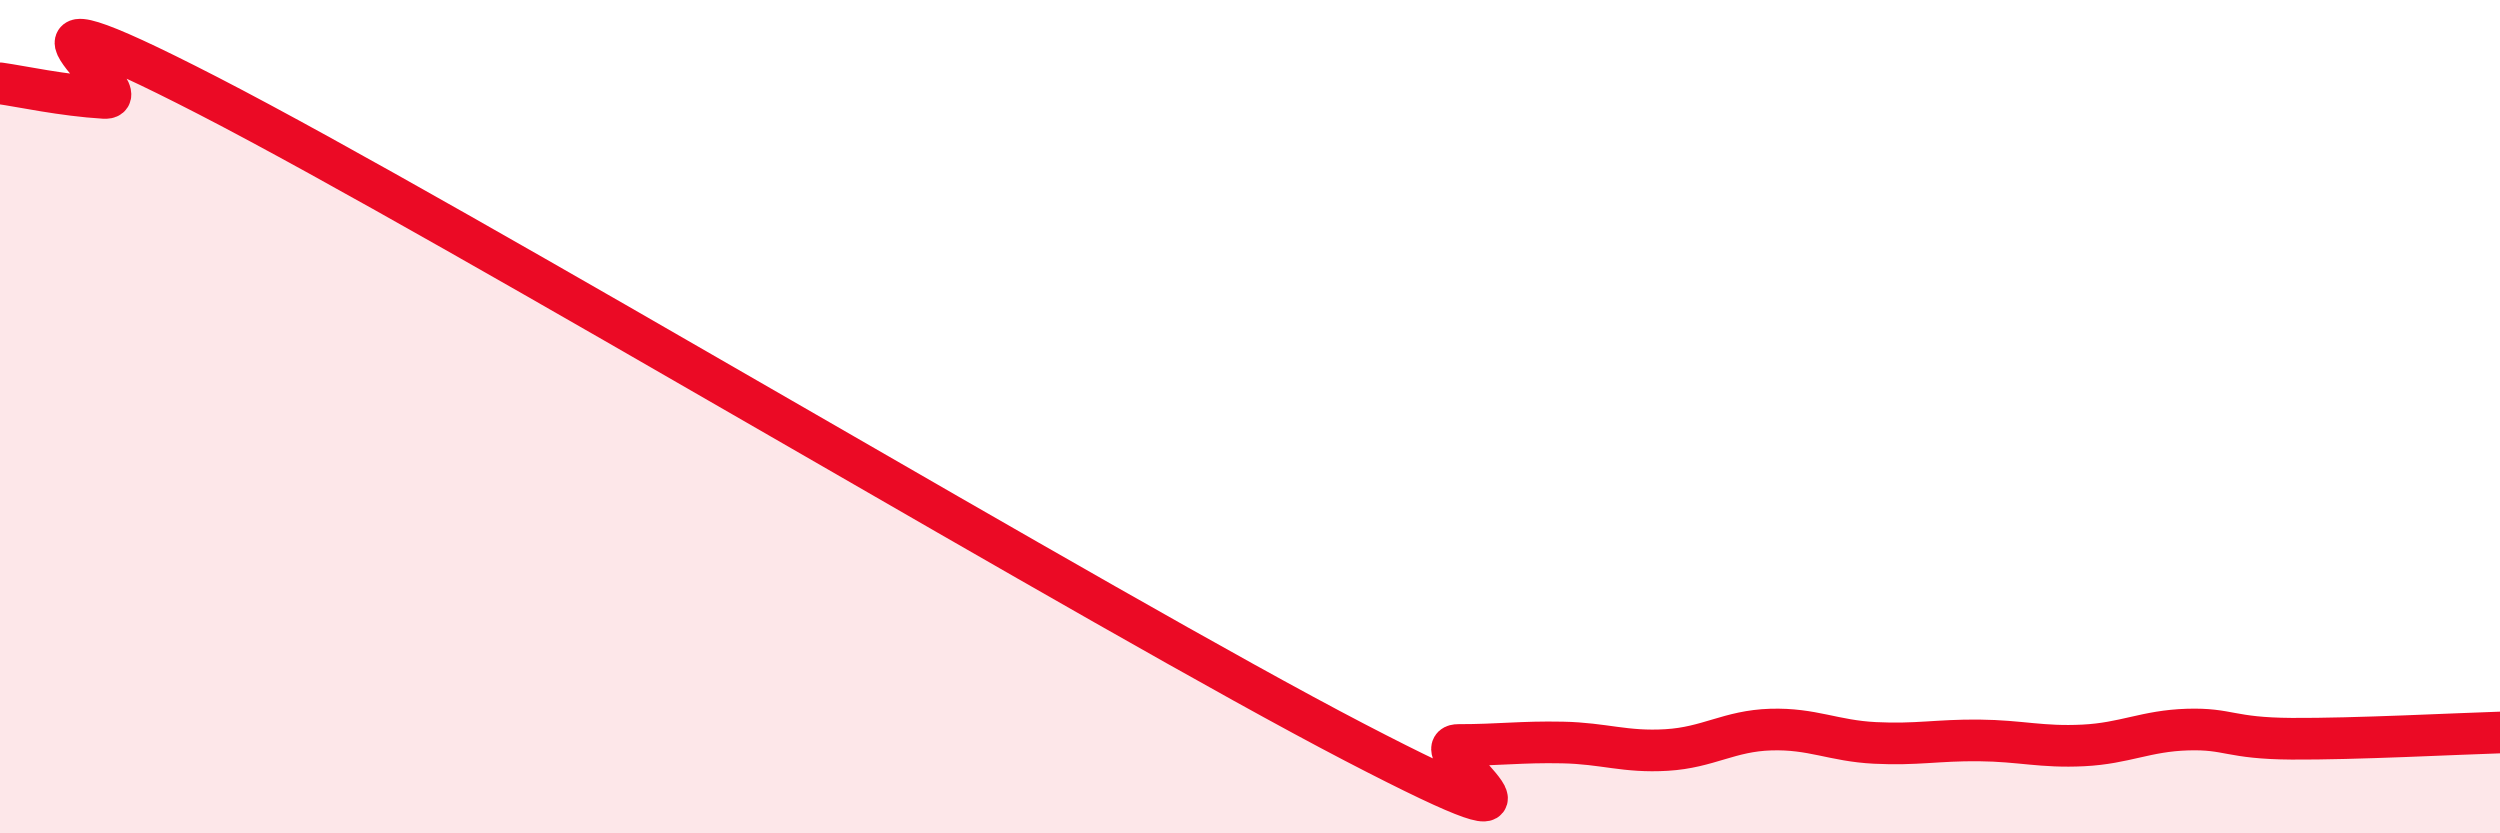
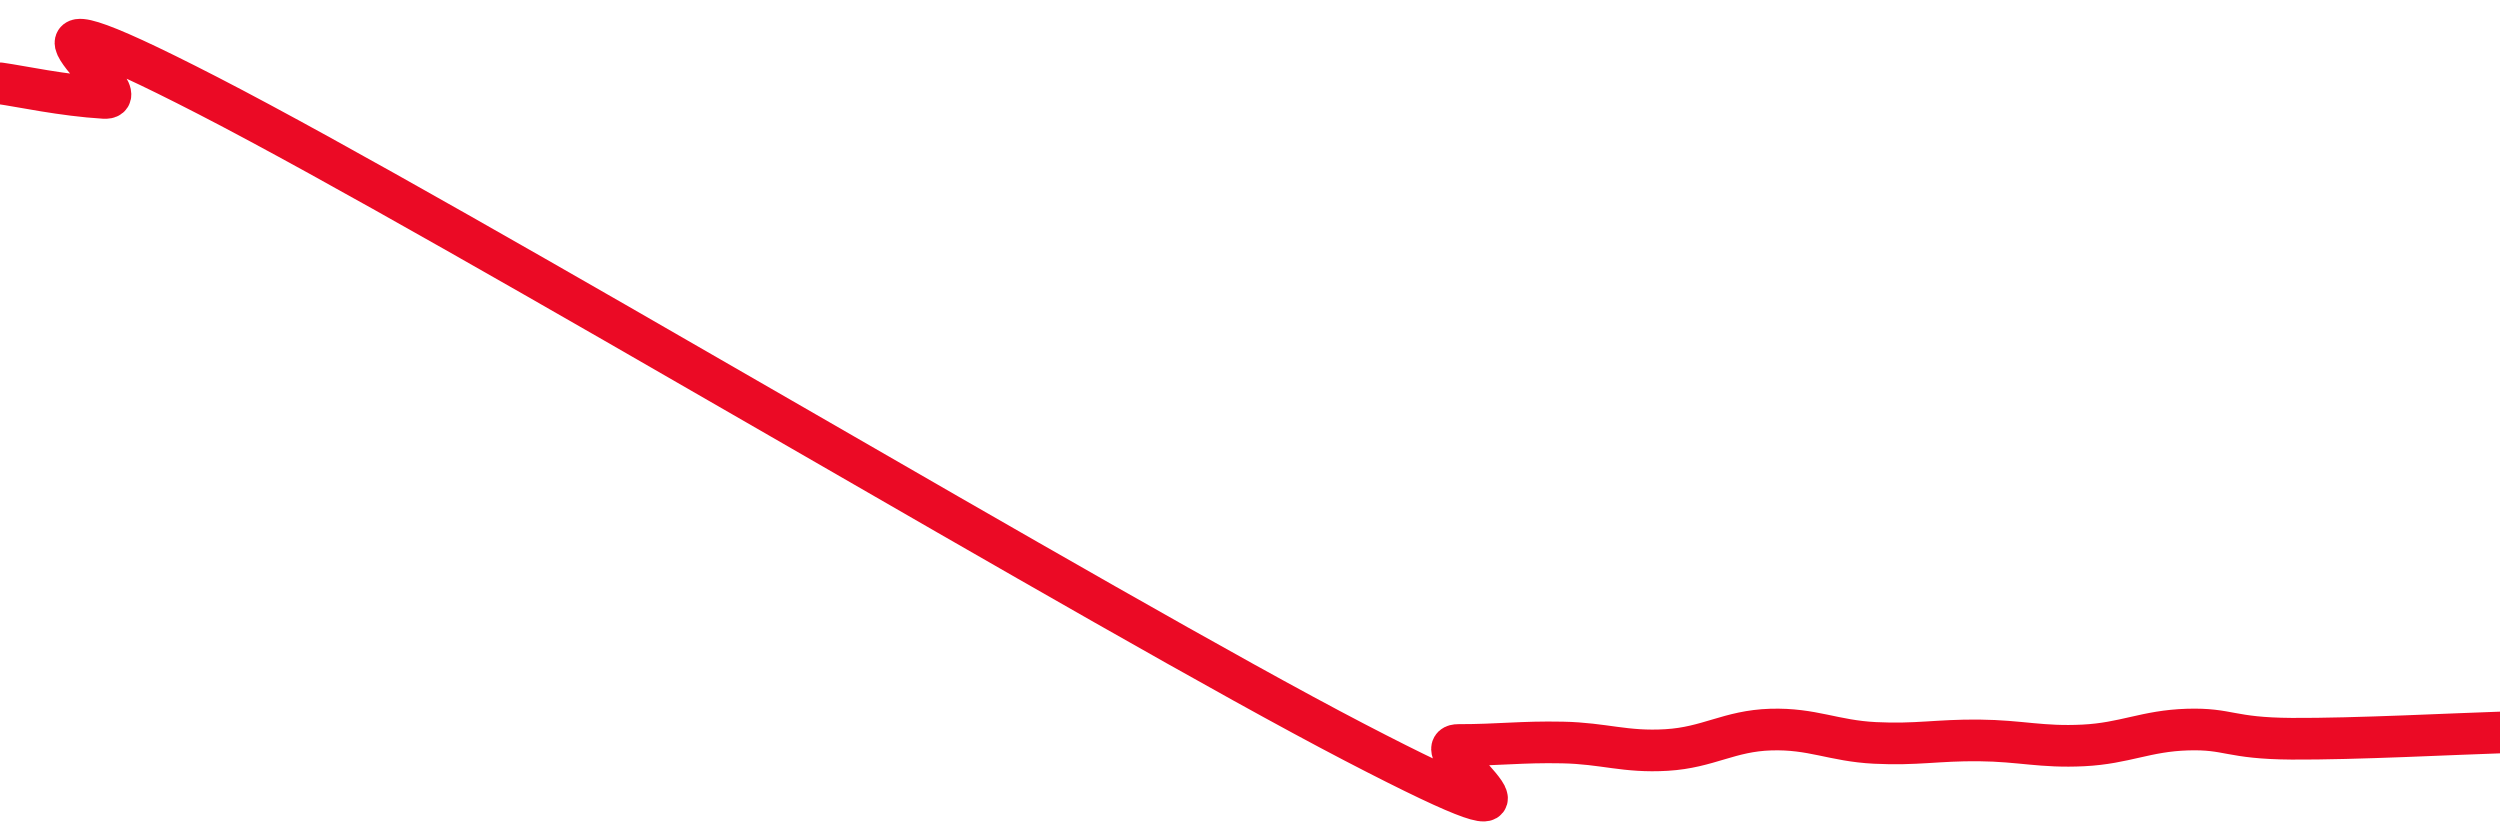
<svg xmlns="http://www.w3.org/2000/svg" width="60" height="20" viewBox="0 0 60 20">
-   <path d="M 0,2 C 0.5,2.07 1.5,2.29 2.5,2.35 C 3.5,2.41 -1,-0.79 5,2.3 C 11,5.39 26.5,14.69 32.5,17.81 C 38.5,20.93 34,17.88 35,17.88 C 36,17.88 36.5,17.8 37.5,17.82 C 38.5,17.84 39,18.06 40,18 C 41,17.94 41.5,17.54 42.5,17.51 C 43.5,17.48 44,17.78 45,17.83 C 46,17.88 46.5,17.76 47.5,17.77 C 48.5,17.78 49,17.94 50,17.89 C 51,17.84 51.5,17.54 52.5,17.51 C 53.5,17.48 53.5,17.72 55,17.73 C 56.5,17.74 59,17.61 60,17.58L60 20L0 20Z" fill="#EB0A25" opacity="0.1" stroke-linecap="round" stroke-linejoin="round" />
  <path d="M 0,2 C 0.5,2.07 1.5,2.29 2.5,2.35 C 3.5,2.41 -1,-0.79 5,2.3 C 11,5.39 26.5,14.69 32.5,17.81 C 38.5,20.93 34,17.88 35,17.88 C 36,17.88 36.5,17.8 37.5,17.82 C 38.5,17.84 39,18.06 40,18 C 41,17.94 41.5,17.54 42.5,17.51 C 43.5,17.48 44,17.78 45,17.83 C 46,17.88 46.5,17.76 47.5,17.77 C 48.5,17.78 49,17.94 50,17.89 C 51,17.84 51.5,17.54 52.5,17.51 C 53.5,17.48 53.5,17.72 55,17.73 C 56.5,17.74 59,17.61 60,17.58" stroke="#EB0A25" stroke-width="1" fill="none" stroke-linecap="round" stroke-linejoin="round" />
</svg>